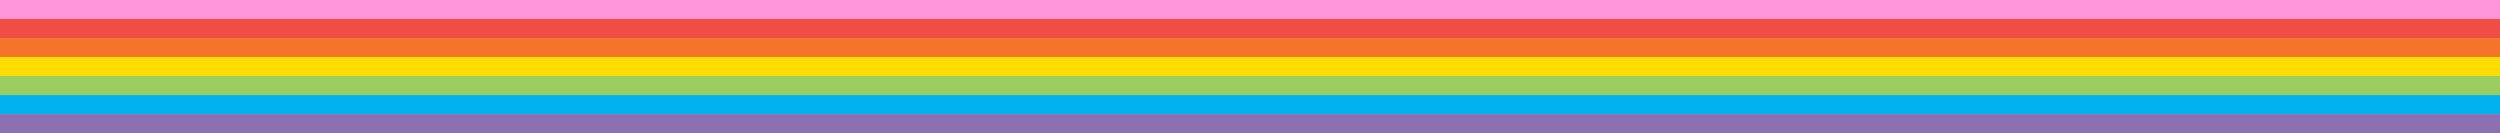
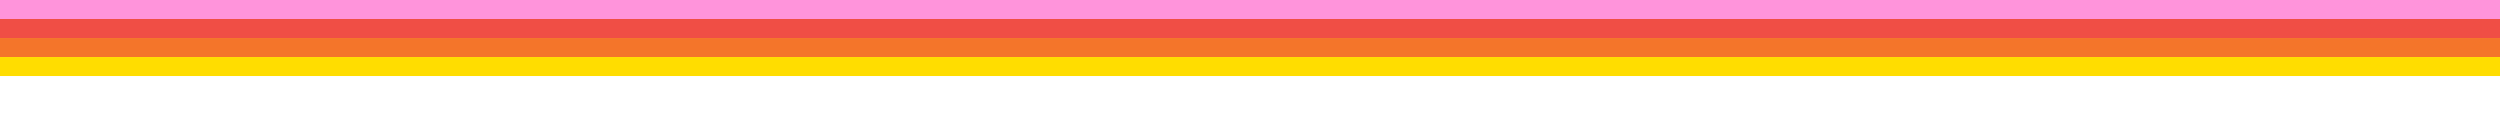
<svg xmlns="http://www.w3.org/2000/svg" version="1.1" id="Layer_3" x="0px" y="0px" viewBox="0 0 469.75 25" style="enable-background:new 0 0 469.75 25;" xml:space="preserve">
  <style type="text/css">
	.st0{fill:#FF94DB;}
	.st1{fill:#F04E45;}
	.st2{fill:#F4752A;}
	.st3{fill:#FFDD00;}
	.st4{fill:#9CCD60;}
	.st5{fill:#00B3F0;}
	.st6{fill:#8B70B2;}
</style>
  <rect class="st0" width="469.75" height="3.571" />
  <rect y="3.571" class="st1" width="469.75" height="3.571" />
  <rect y="7.143" class="st2" width="469.75" height="3.571" />
  <rect y="10.714" class="st3" width="469.75" height="3.571" />
-   <rect y="14.286" class="st4" width="469.75" height="3.571" />
-   <rect y="17.857" class="st5" width="469.75" height="3.571" />
-   <rect y="21.429" class="st6" width="469.75" height="3.571" />
</svg>